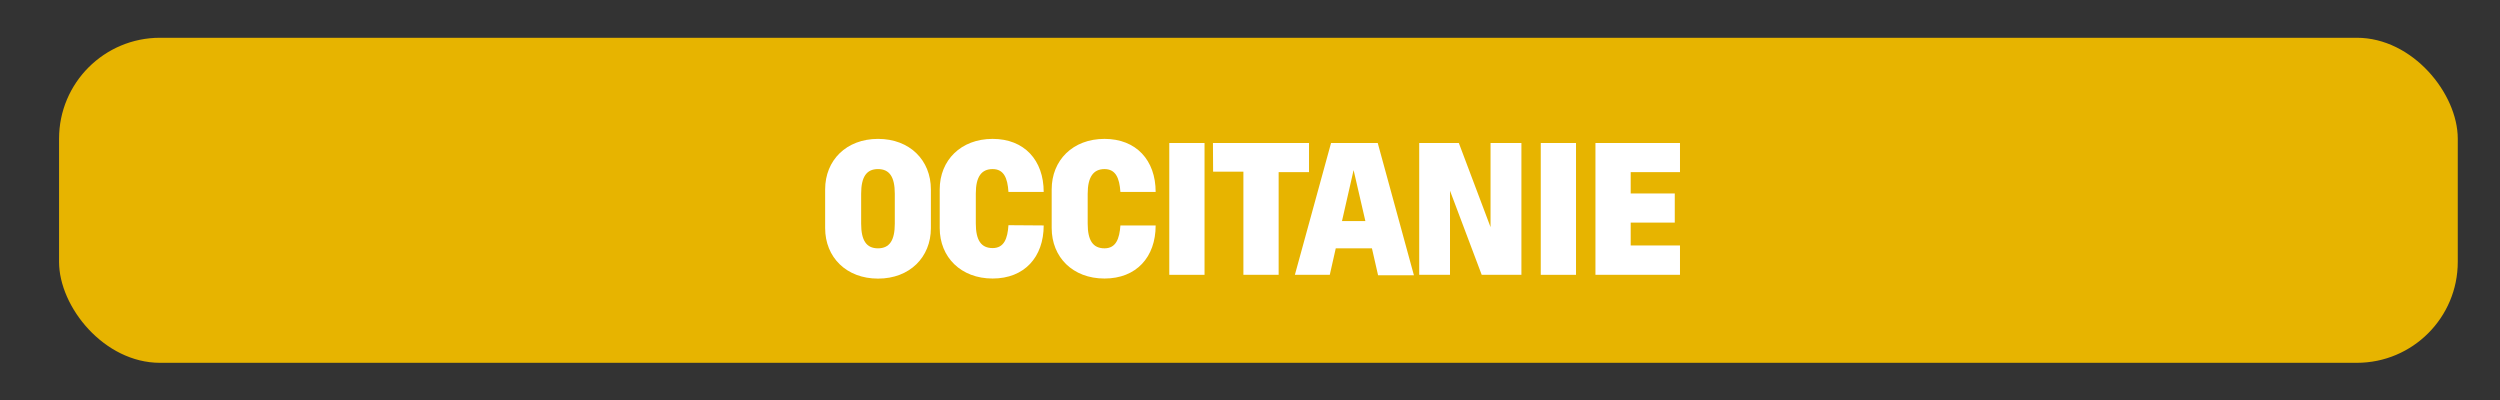
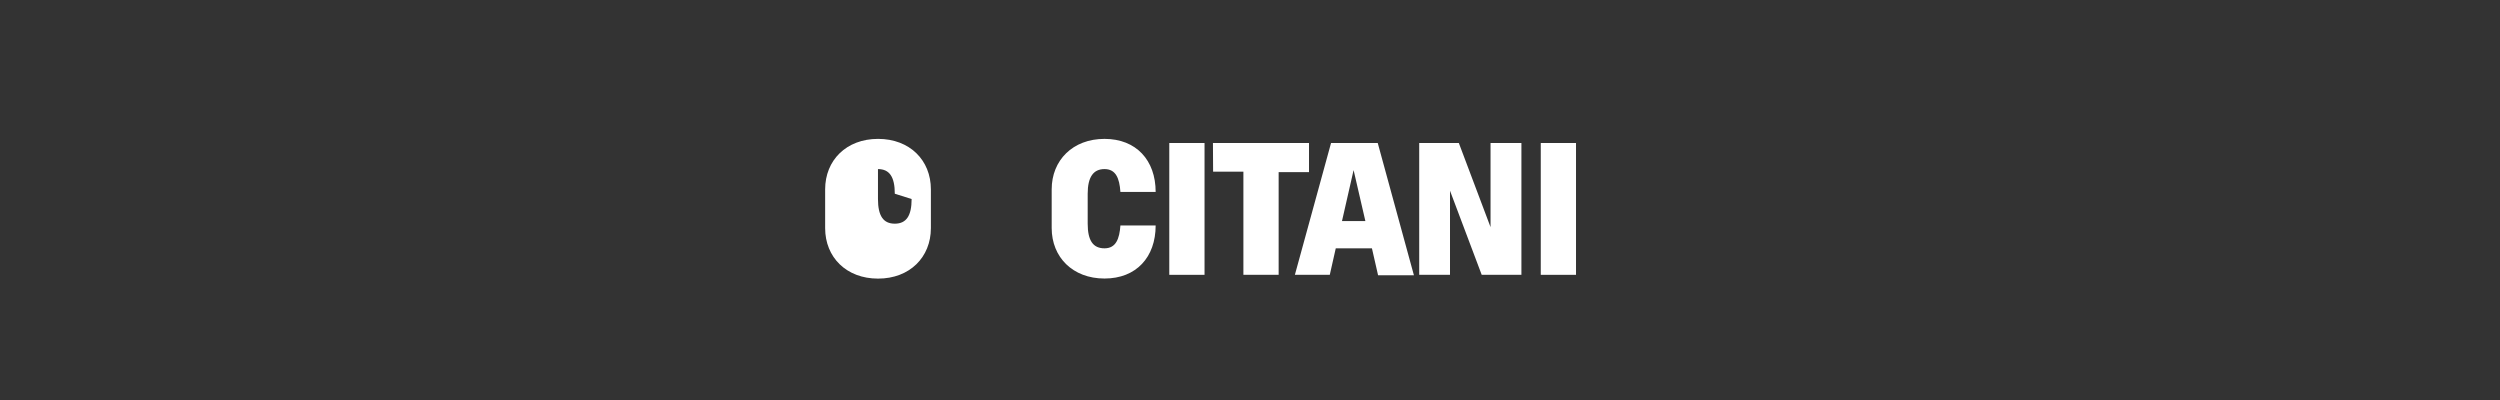
<svg xmlns="http://www.w3.org/2000/svg" id="Calque_1" data-name="Calque 1" viewBox="0 0 297.19 47.55">
  <rect x="0" y="0" width="297.19" height="47.55" fill="#333333" stroke="none" />
  <defs>
    <style>.cls-1{fill:#e7b400;}.cls-2{fill:#fff;}</style>
  </defs>
  <title>fPlan de travail 1</title>
-   <rect class="cls-1" x="7.02" y="4.49" width="285.15" height="38.64" rx="12" ry="12" />
-   <path class="cls-2" d="M110.66,22.51v4.61c0,3.45-2.51,6-6.28,6s-6.29-2.54-6.29-6V22.51c0-3.46,2.52-6,6.29-6S110.66,19.05,110.66,22.51Zm-4.29.52c0-2-.63-2.93-2-2.93s-2,.94-2,2.93v3.56c0,2,.63,2.93,2,2.93s2-.94,2-2.93Z" />
-   <path class="cls-2" d="M124.07,26.8c0,3.77-2.3,6.31-6.07,6.31s-6.29-2.54-6.29-6V22.51c0-3.46,2.52-6,6.29-6s6.07,2.54,6.07,6.31h-4.19c-.1-1.67-.56-2.72-1.88-2.72S116,21,116,23v3.56c0,2,.63,2.93,2,2.93s1.78-1.15,1.88-2.72Z" />
+   <path class="cls-2" d="M110.66,22.51v4.61c0,3.45-2.51,6-6.28,6s-6.29-2.54-6.29-6V22.51c0-3.46,2.52-6,6.29-6S110.66,19.05,110.66,22.51Zm-4.29.52c0-2-.63-2.93-2-2.93v3.56c0,2,.63,2.93,2,2.93s2-.94,2-2.93Z" />
  <path class="cls-2" d="M137.38,26.8c0,3.77-2.3,6.31-6.08,6.31s-6.28-2.54-6.28-6V22.51c0-3.46,2.51-6,6.28-6s6.08,2.54,6.08,6.31h-4.19c-.11-1.67-.57-2.72-1.89-2.72s-2,.94-2,2.93v3.56c0,2,.63,2.93,2,2.93s1.78-1.15,1.89-2.72Z" />
  <path class="cls-2" d="M139,17h4.19V32.67H139Z" />
  <path class="cls-2" d="M144.19,17h11.42v3.46H152V32.67h-4.19V20.41h-3.6Z" />
  <path class="cls-2" d="M163.09,29.52h-4.3l-.71,3.15h-4.15L158.23,17h5.55l4.3,15.72h-4.26Zm-3.56-3.24h2.78l-1.4-6.06Z" />
  <path class="cls-2" d="M172.37,22.67v10h-3.66V17h4.71l3.77,10V17h3.67V32.67h-4.72Z" />
  <path class="cls-2" d="M183.16,17h4.19V32.67h-4.19Z" />
-   <path class="cls-2" d="M199.71,32.67H189.66V17h10.05v3.46h-5.86V23h5.24v3.46h-5.24v2.72h5.86Z" />
</svg>